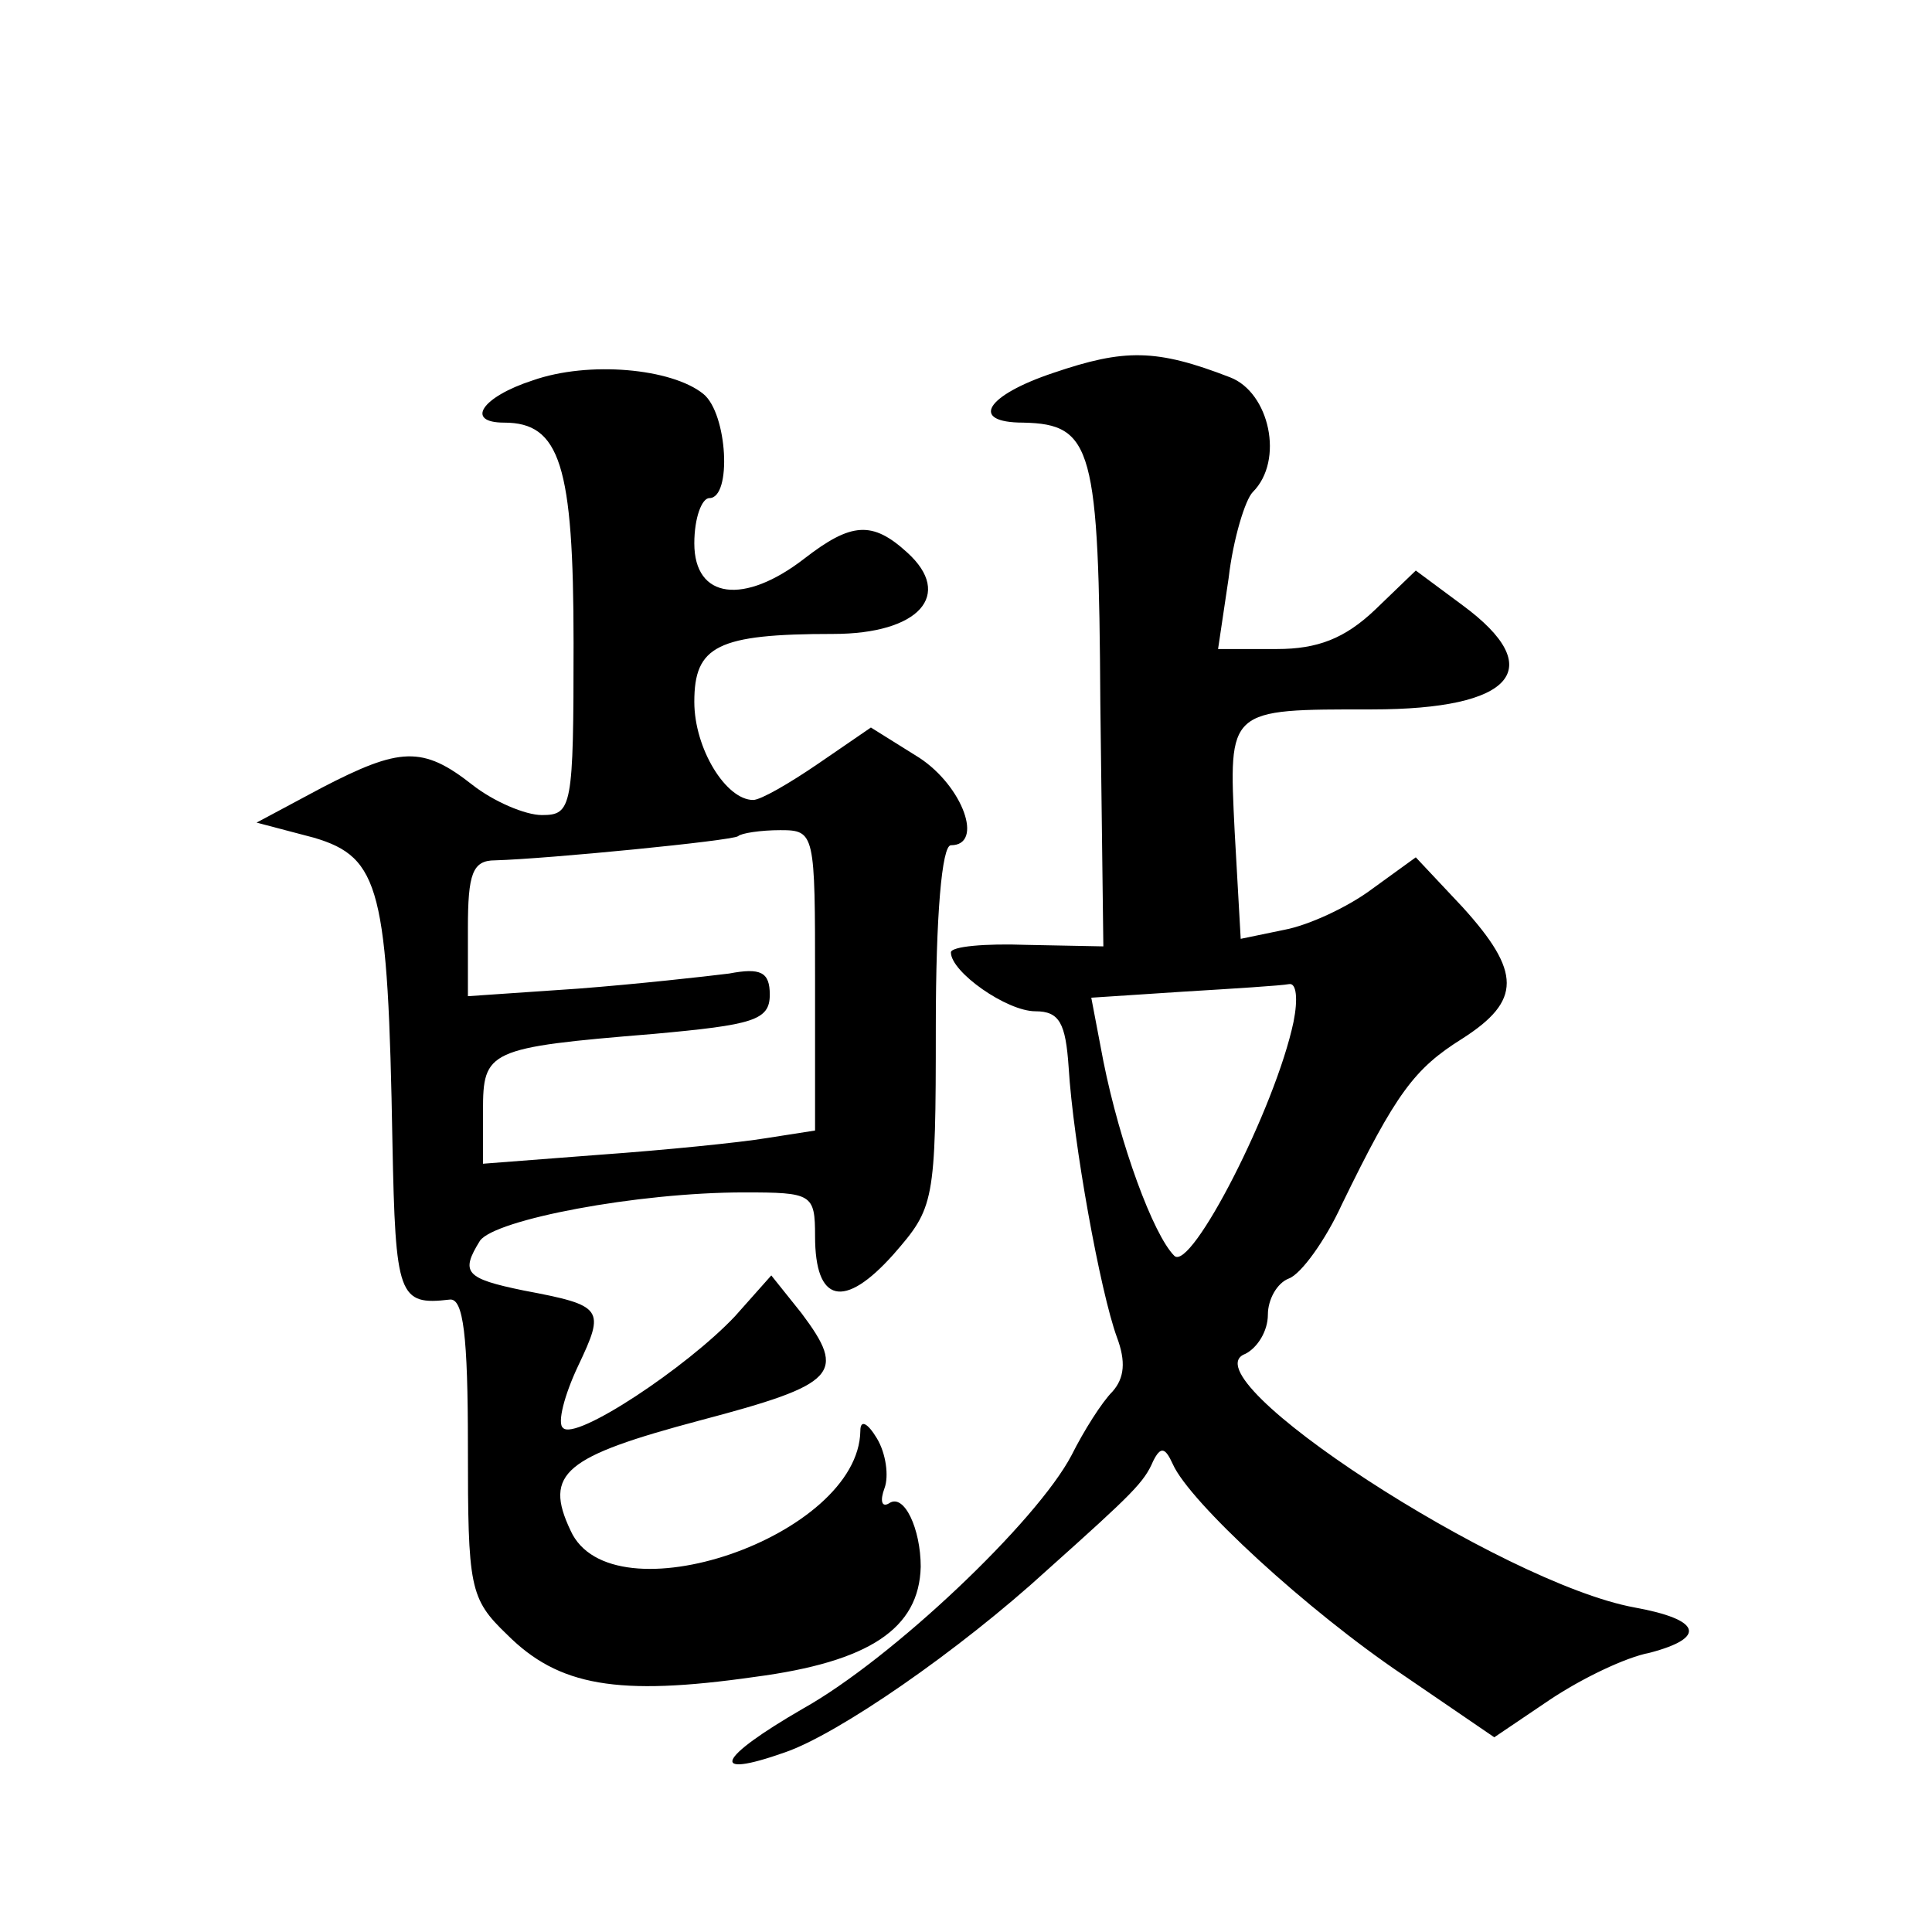
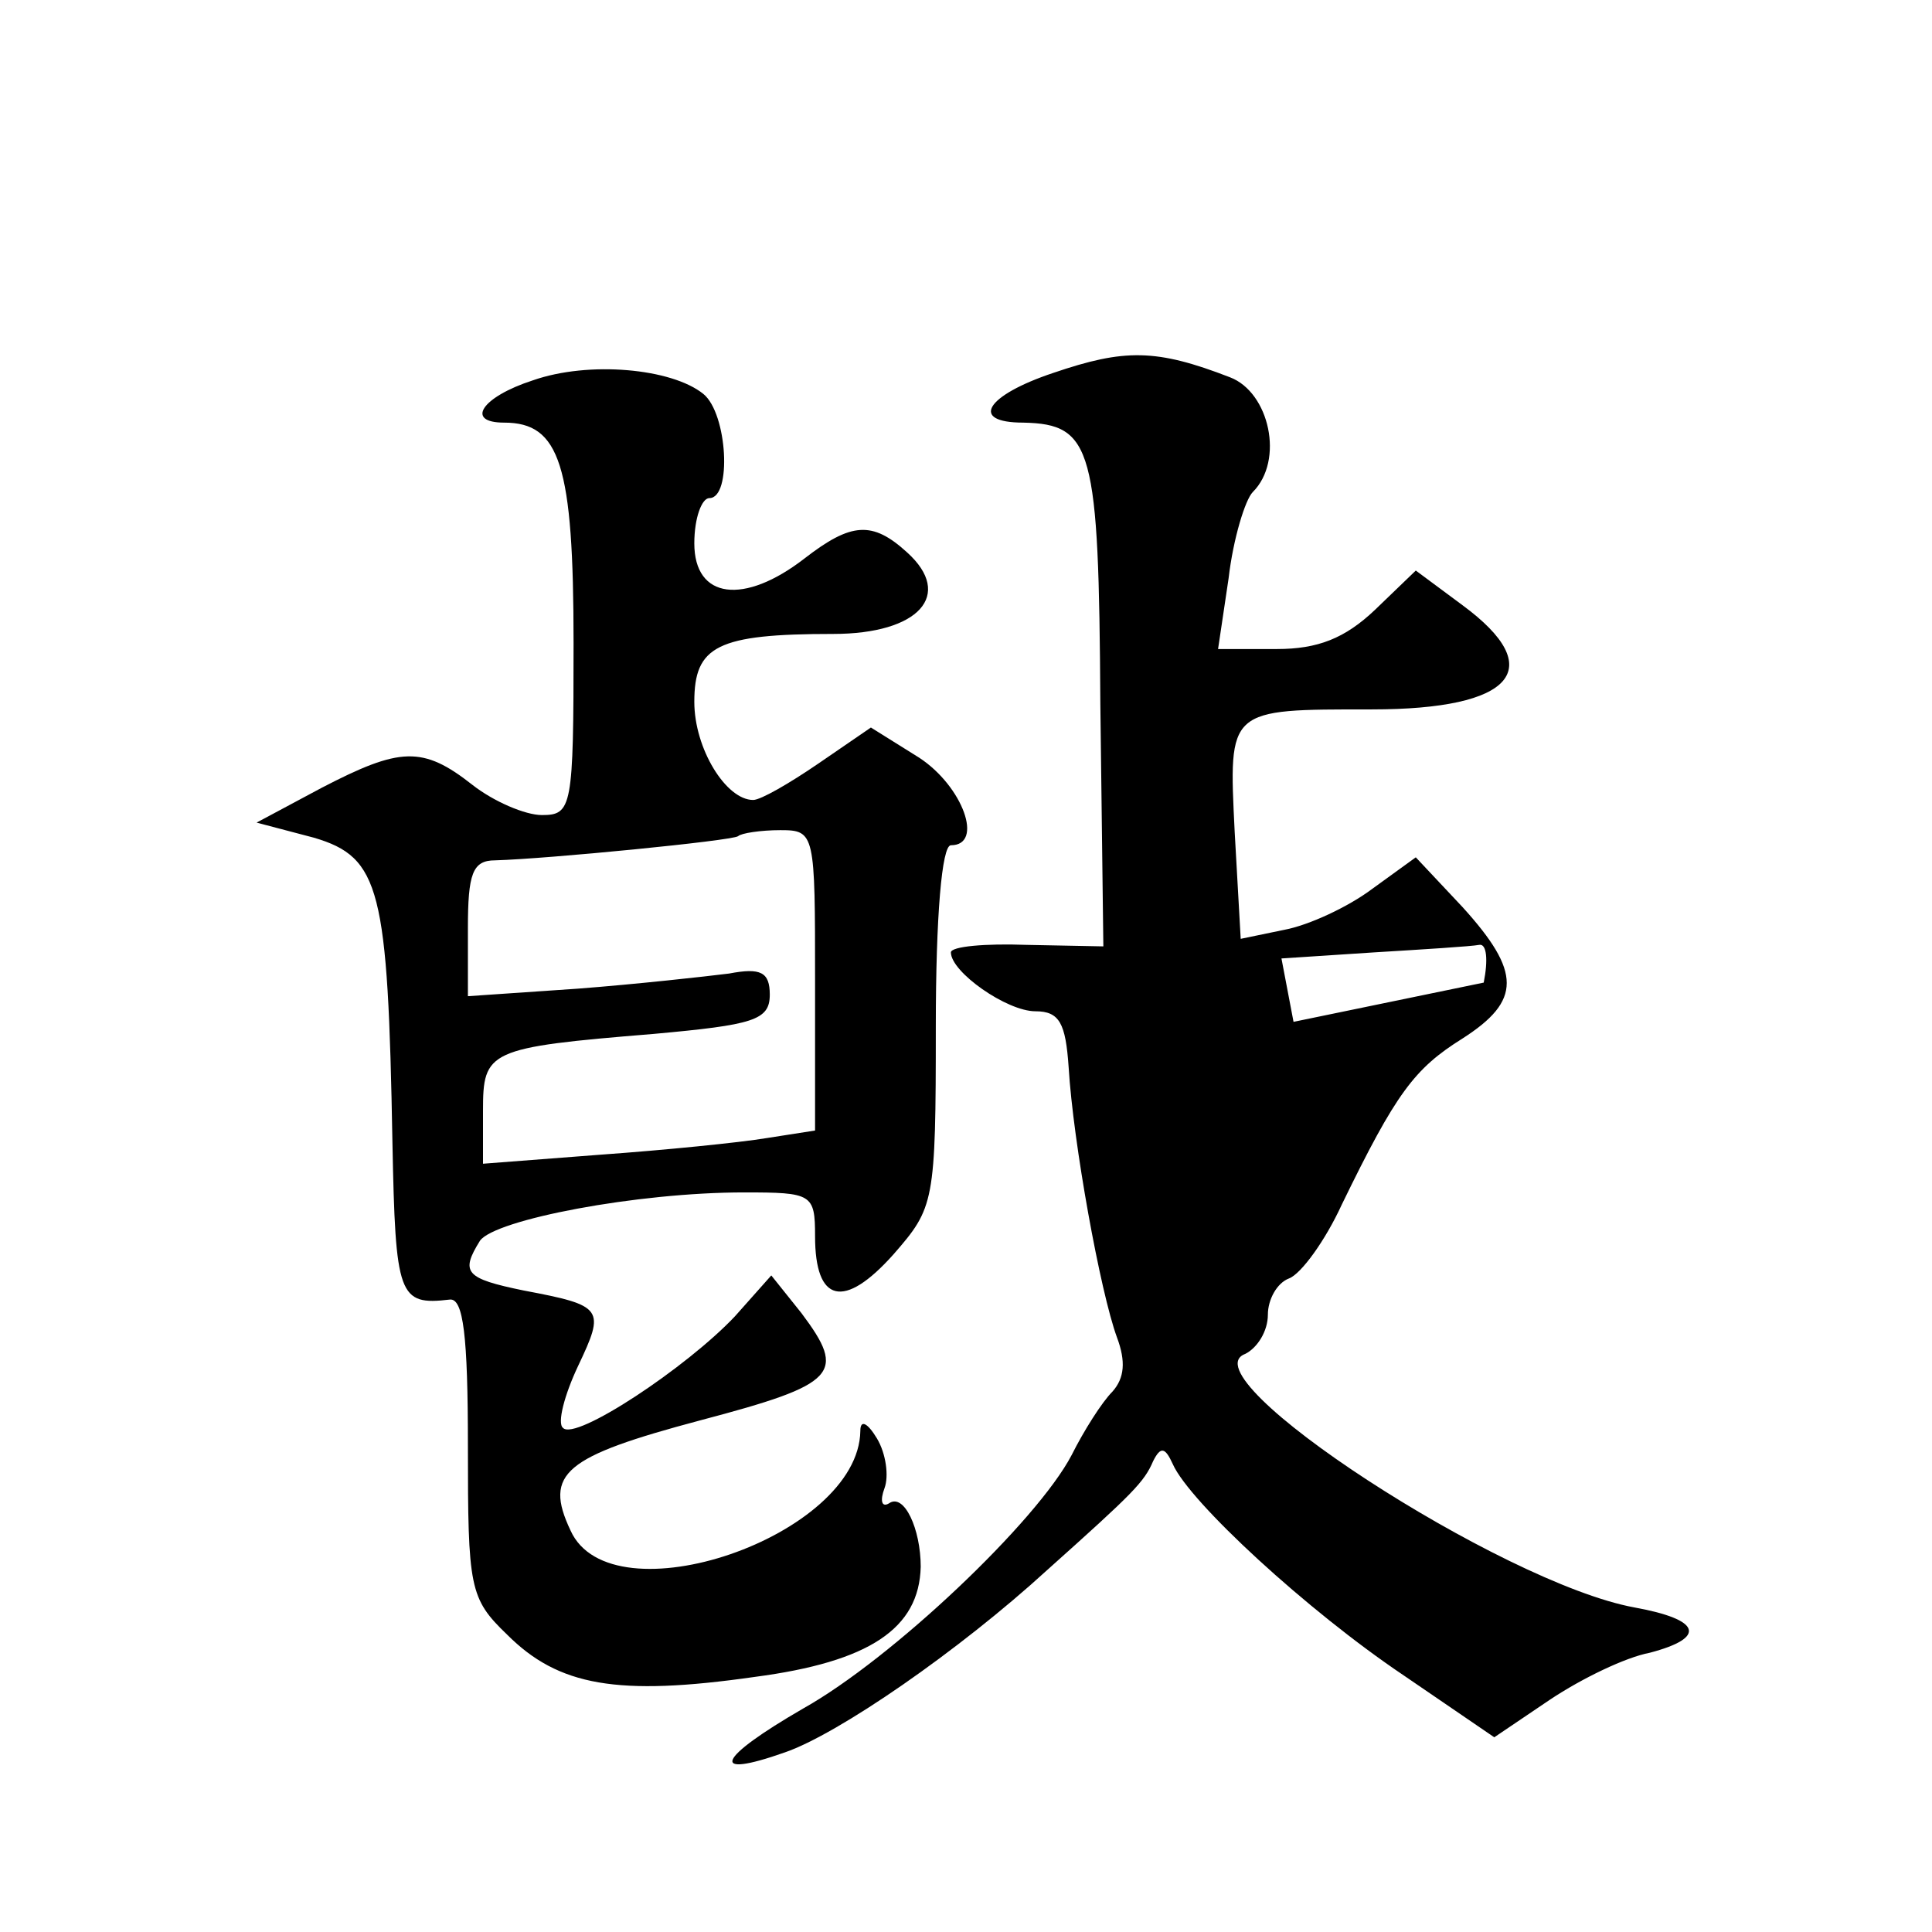
<svg xmlns="http://www.w3.org/2000/svg" version="1.0" width="128pt" height="128pt" viewBox="0 0 128 128" preserveAspectRatio="xMidYMid meet">
  <g transform="translate(0,128) scale(0.1,-0.1)" fill="#0" stroke="none">
-     <path d="M698 1033 c-45 -15 -56 -33 -20 -33 46 -1 50 -17 51 -186 l2 -161 -51 1 c-27 1 -50 -1 -50 -5 0 -13 37 -39 56 -39 16 0 20 -8 22 -37 3 -50 21 -149 32 -179 6 -16 5 -27 -3 -36 -7 -7 -19 -26 -27 -42 -23 -44 -119 -135 -178 -168 -57 -33 -63 -47 -12 -29 35 12 115 67 174 121 57 51 64 58 70 72 5 10 8 9 13 -2 11 -25 89 -97 153 -140 l60 -41 37 25 c21 14 50 28 66 31 38 10 34 22 -10 30 -88 16 -298 153 -258 168 8 4 15 15 15 26 0 10 6 21 14 24 8 3 24 25 35 49 36 74 48 90 80 110 39 25 39 44 0 87 l-31 33 -29 -21 c-16 -12 -42 -24 -58 -27 l-29 -6 -4 71 c-4 82 -5 81 91 81 94 0 117 27 60 69 l-31 23 -27 -26 c-20 -19 -38 -26 -65 -26 l-39 0 7 47 c3 26 11 52 16 57 21 21 11 66 -15 76 -49 19 -70 19 -117 3z m159 -430 c-12 -57 -68 -166 -79 -155 -14 14 -36 74 -47 129 l-8 42 61 4 c33 2 65 4 70 5 5 1 6 -10 3 -25z M353 1028 c-34 -11 -45 -28 -19 -28 37 0 46 -28 46 -146 0 -109 -1 -114 -21 -114 -11 0 -32 9 -46 20 -33 26 -48 25 -100 -2 l-43 -23 38 -10 c44 -13 49 -34 52 -202 2 -102 4 -108 38 -104 9 1 12 -24 12 -97 0 -94 1 -101 26 -125 34 -34 73 -41 164 -28 76 10 109 32 110 73 0 25 -11 49 -21 42 -5 -3 -6 2 -3 10 3 8 1 23 -5 33 -6 10 -11 13 -11 5 -1 -70 -165 -126 -192 -66 -18 38 -4 49 86 73 91 24 97 31 67 71 l-20 25 -24 -27 c-32 -34 -106 -83 -114 -74 -4 3 1 22 10 41 18 38 17 40 -36 50 -39 8 -42 12 -29 33 10 14 104 32 175 32 45 0 47 -1 47 -29 0 -44 19 -49 52 -12 27 31 28 34 28 151 0 73 4 120 10 120 22 0 8 39 -21 58 l-32 20 -35 -24 c-19 -13 -38 -24 -43 -24 -18 0 -39 34 -39 65 0 37 15 45 92 45 57 0 80 26 49 54 -23 21 -37 20 -68 -4 -40 -31 -73 -27 -73 10 0 17 5 30 10 30 15 0 12 56 -4 69 -21 17 -76 22 -113 9z m187 -398 l0 -99 -32 -5 c-18 -3 -68 -8 -110 -11 l-78 -6 0 35 c0 40 3 42 113 51 66 6 77 9 77 26 0 15 -6 18 -27 14 -16 -2 -61 -7 -100 -10 l-73 -5 0 45 c0 36 3 45 18 45 35 1 157 13 161 16 2 2 15 4 28 4 23 0 23 -2 23 -100z" />
+     <path d="M698 1033 c-45 -15 -56 -33 -20 -33 46 -1 50 -17 51 -186 l2 -161 -51 1 c-27 1 -50 -1 -50 -5 0 -13 37 -39 56 -39 16 0 20 -8 22 -37 3 -50 21 -149 32 -179 6 -16 5 -27 -3 -36 -7 -7 -19 -26 -27 -42 -23 -44 -119 -135 -178 -168 -57 -33 -63 -47 -12 -29 35 12 115 67 174 121 57 51 64 58 70 72 5 10 8 9 13 -2 11 -25 89 -97 153 -140 l60 -41 37 25 c21 14 50 28 66 31 38 10 34 22 -10 30 -88 16 -298 153 -258 168 8 4 15 15 15 26 0 10 6 21 14 24 8 3 24 25 35 49 36 74 48 90 80 110 39 25 39 44 0 87 l-31 33 -29 -21 c-16 -12 -42 -24 -58 -27 l-29 -6 -4 71 c-4 82 -5 81 91 81 94 0 117 27 60 69 l-31 23 -27 -26 c-20 -19 -38 -26 -65 -26 l-39 0 7 47 c3 26 11 52 16 57 21 21 11 66 -15 76 -49 19 -70 19 -117 3z m159 -430 l-8 42 61 4 c33 2 65 4 70 5 5 1 6 -10 3 -25z M353 1028 c-34 -11 -45 -28 -19 -28 37 0 46 -28 46 -146 0 -109 -1 -114 -21 -114 -11 0 -32 9 -46 20 -33 26 -48 25 -100 -2 l-43 -23 38 -10 c44 -13 49 -34 52 -202 2 -102 4 -108 38 -104 9 1 12 -24 12 -97 0 -94 1 -101 26 -125 34 -34 73 -41 164 -28 76 10 109 32 110 73 0 25 -11 49 -21 42 -5 -3 -6 2 -3 10 3 8 1 23 -5 33 -6 10 -11 13 -11 5 -1 -70 -165 -126 -192 -66 -18 38 -4 49 86 73 91 24 97 31 67 71 l-20 25 -24 -27 c-32 -34 -106 -83 -114 -74 -4 3 1 22 10 41 18 38 17 40 -36 50 -39 8 -42 12 -29 33 10 14 104 32 175 32 45 0 47 -1 47 -29 0 -44 19 -49 52 -12 27 31 28 34 28 151 0 73 4 120 10 120 22 0 8 39 -21 58 l-32 20 -35 -24 c-19 -13 -38 -24 -43 -24 -18 0 -39 34 -39 65 0 37 15 45 92 45 57 0 80 26 49 54 -23 21 -37 20 -68 -4 -40 -31 -73 -27 -73 10 0 17 5 30 10 30 15 0 12 56 -4 69 -21 17 -76 22 -113 9z m187 -398 l0 -99 -32 -5 c-18 -3 -68 -8 -110 -11 l-78 -6 0 35 c0 40 3 42 113 51 66 6 77 9 77 26 0 15 -6 18 -27 14 -16 -2 -61 -7 -100 -10 l-73 -5 0 45 c0 36 3 45 18 45 35 1 157 13 161 16 2 2 15 4 28 4 23 0 23 -2 23 -100z" />
  </g>
</svg>